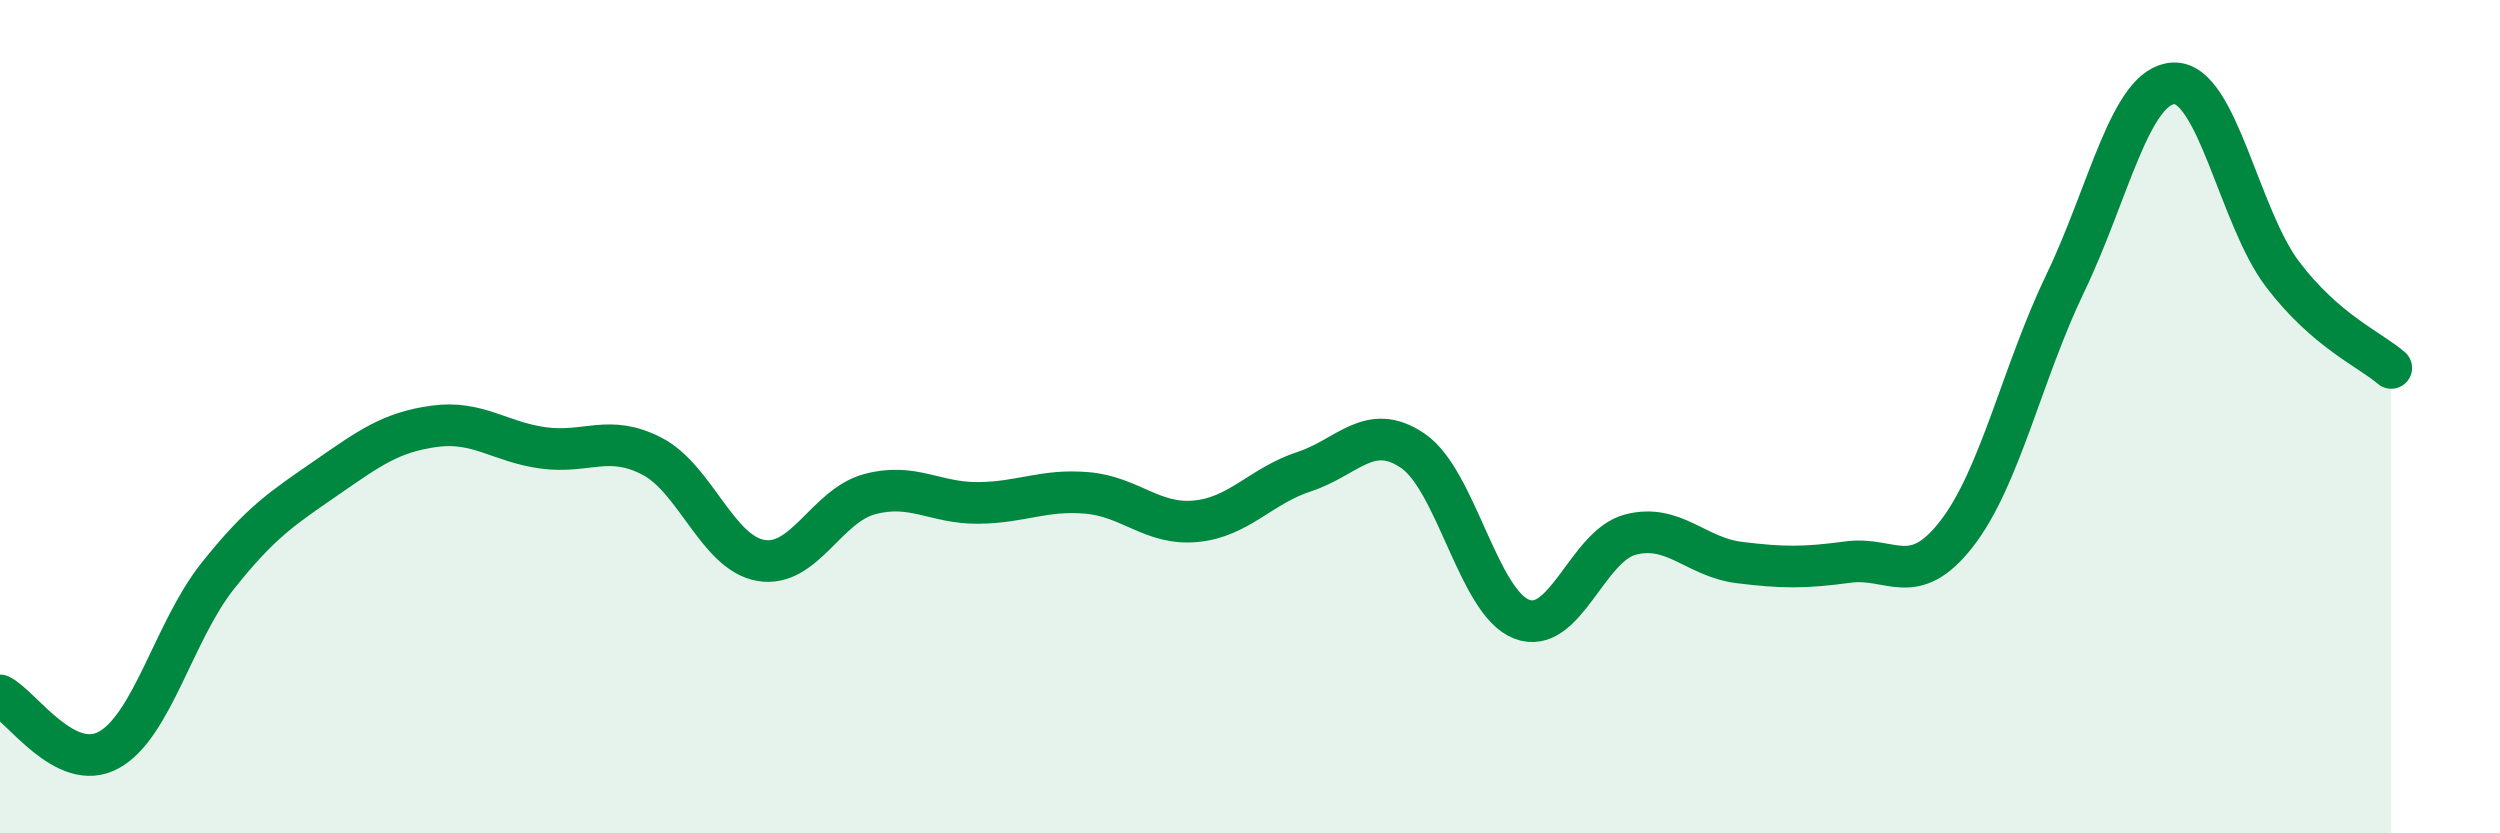
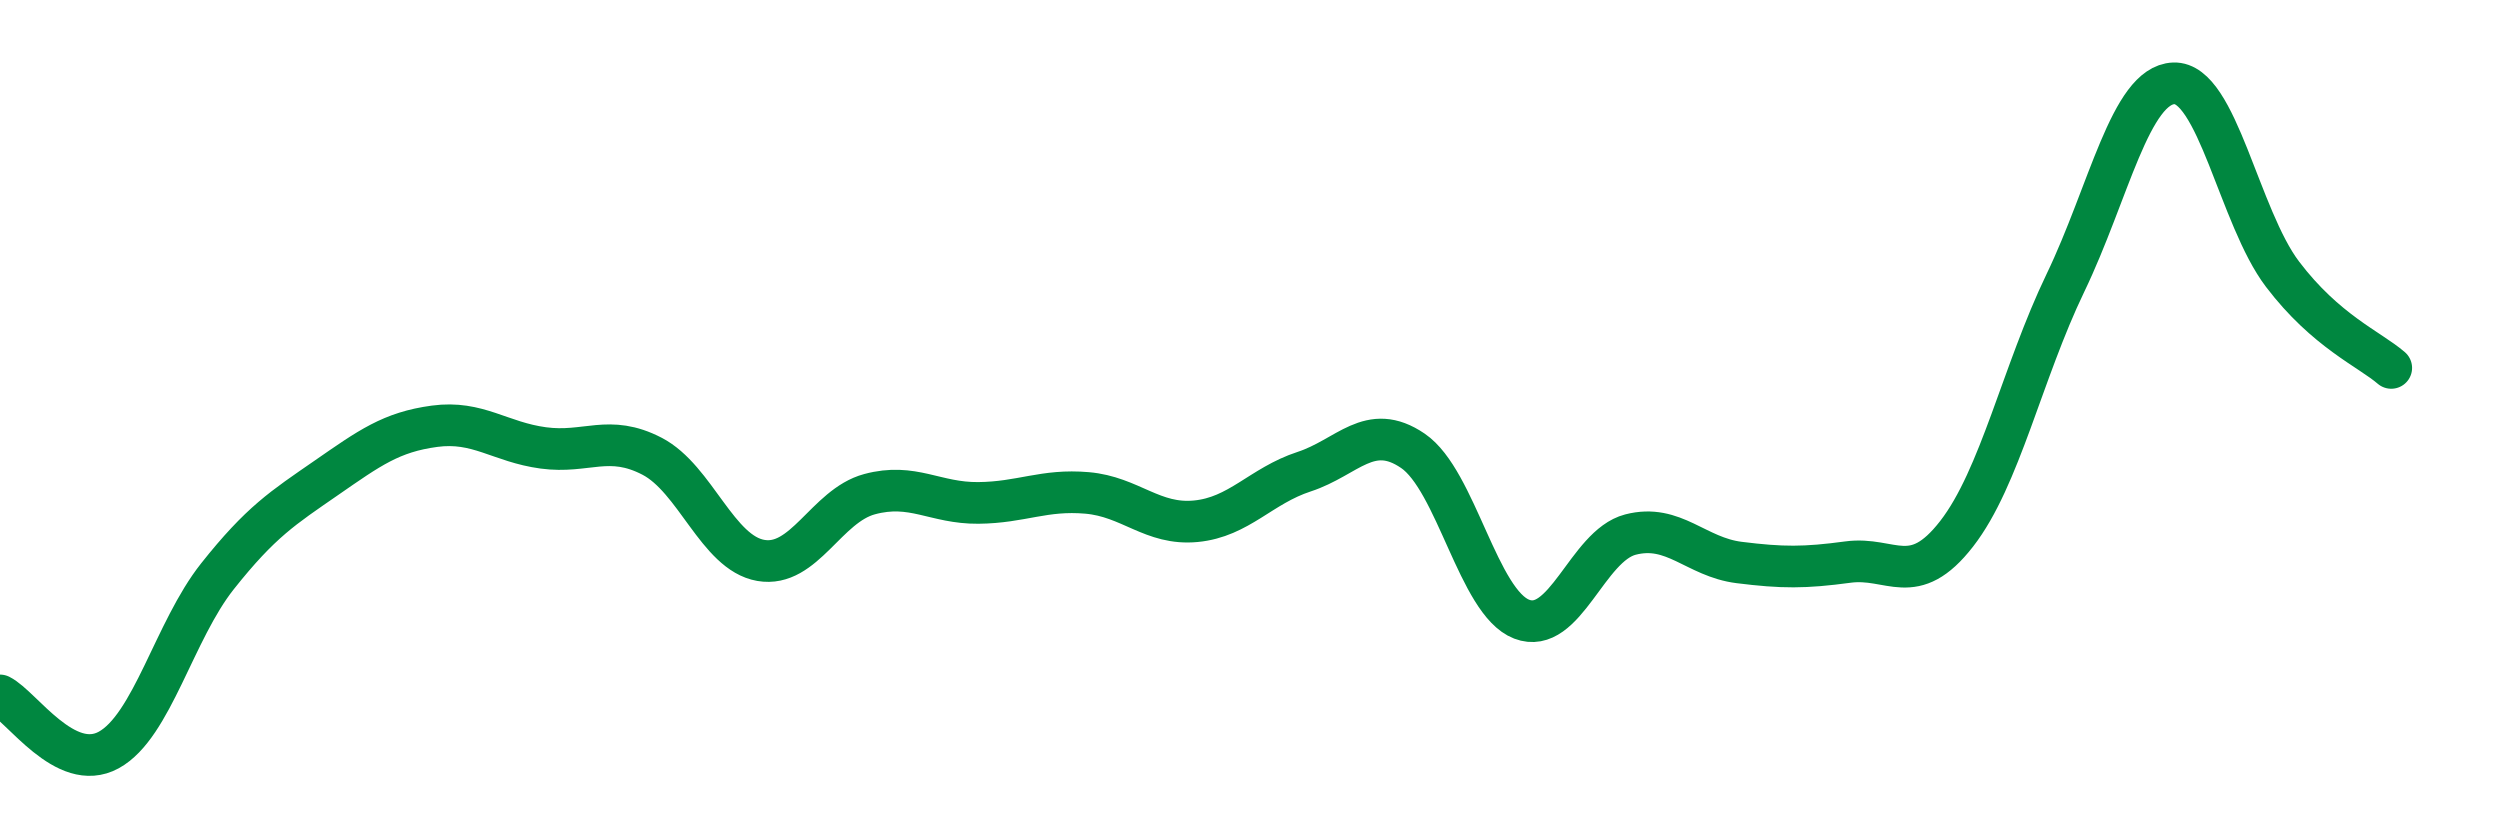
<svg xmlns="http://www.w3.org/2000/svg" width="60" height="20" viewBox="0 0 60 20">
-   <path d="M 0,16.69 C 0.52,16.95 1.57,18.57 2.61,18 C 3.65,17.43 4.18,15.14 5.22,13.83 C 6.26,12.52 6.79,12.19 7.83,11.47 C 8.87,10.75 9.39,10.37 10.43,10.23 C 11.47,10.09 12,10.61 13.04,10.75 C 14.08,10.89 14.61,10.41 15.65,10.95 C 16.69,11.49 17.22,13.27 18.26,13.45 C 19.3,13.63 19.83,12.14 20.87,11.86 C 21.91,11.58 22.44,12.08 23.48,12.07 C 24.52,12.06 25.05,11.74 26.09,11.83 C 27.13,11.92 27.66,12.61 28.7,12.51 C 29.74,12.41 30.26,11.66 31.3,11.32 C 32.34,10.98 32.87,10.11 33.91,10.82 C 34.95,11.53 35.48,14.46 36.52,14.86 C 37.56,15.26 38.09,13.1 39.13,12.83 C 40.17,12.56 40.7,13.37 41.74,13.5 C 42.78,13.63 43.31,13.63 44.35,13.49 C 45.39,13.35 45.92,14.15 46.96,12.81 C 48,11.47 48.53,8.95 49.57,6.79 C 50.61,4.63 51.13,2.04 52.17,2 C 53.21,1.96 53.74,5.21 54.78,6.58 C 55.82,7.95 56.87,8.38 57.39,8.83L57.39 20L0 20Z" fill="#008740" opacity="0.1" stroke-linecap="round" stroke-linejoin="round" />
  <path d="M 0,16.69 C 0.52,16.95 1.57,18.57 2.61,18 C 3.65,17.43 4.18,15.14 5.22,13.83 C 6.26,12.52 6.79,12.19 7.83,11.47 C 8.87,10.75 9.39,10.37 10.43,10.23 C 11.47,10.09 12,10.61 13.04,10.75 C 14.08,10.89 14.61,10.41 15.65,10.95 C 16.69,11.49 17.22,13.27 18.26,13.45 C 19.3,13.63 19.83,12.14 20.87,11.86 C 21.91,11.58 22.44,12.08 23.48,12.07 C 24.52,12.06 25.05,11.74 26.09,11.83 C 27.13,11.92 27.66,12.61 28.7,12.51 C 29.74,12.41 30.26,11.66 31.3,11.32 C 32.34,10.98 32.87,10.11 33.91,10.82 C 34.95,11.53 35.48,14.46 36.52,14.86 C 37.56,15.26 38.09,13.1 39.13,12.83 C 40.17,12.56 40.7,13.37 41.74,13.5 C 42.78,13.63 43.31,13.63 44.35,13.49 C 45.39,13.35 45.92,14.15 46.96,12.81 C 48,11.47 48.53,8.95 49.57,6.79 C 50.61,4.63 51.13,2.04 52.17,2 C 53.21,1.96 53.74,5.21 54.78,6.58 C 55.82,7.95 56.87,8.38 57.39,8.83" stroke="#008740" stroke-width="1" fill="none" stroke-linecap="round" stroke-linejoin="round" />
</svg>